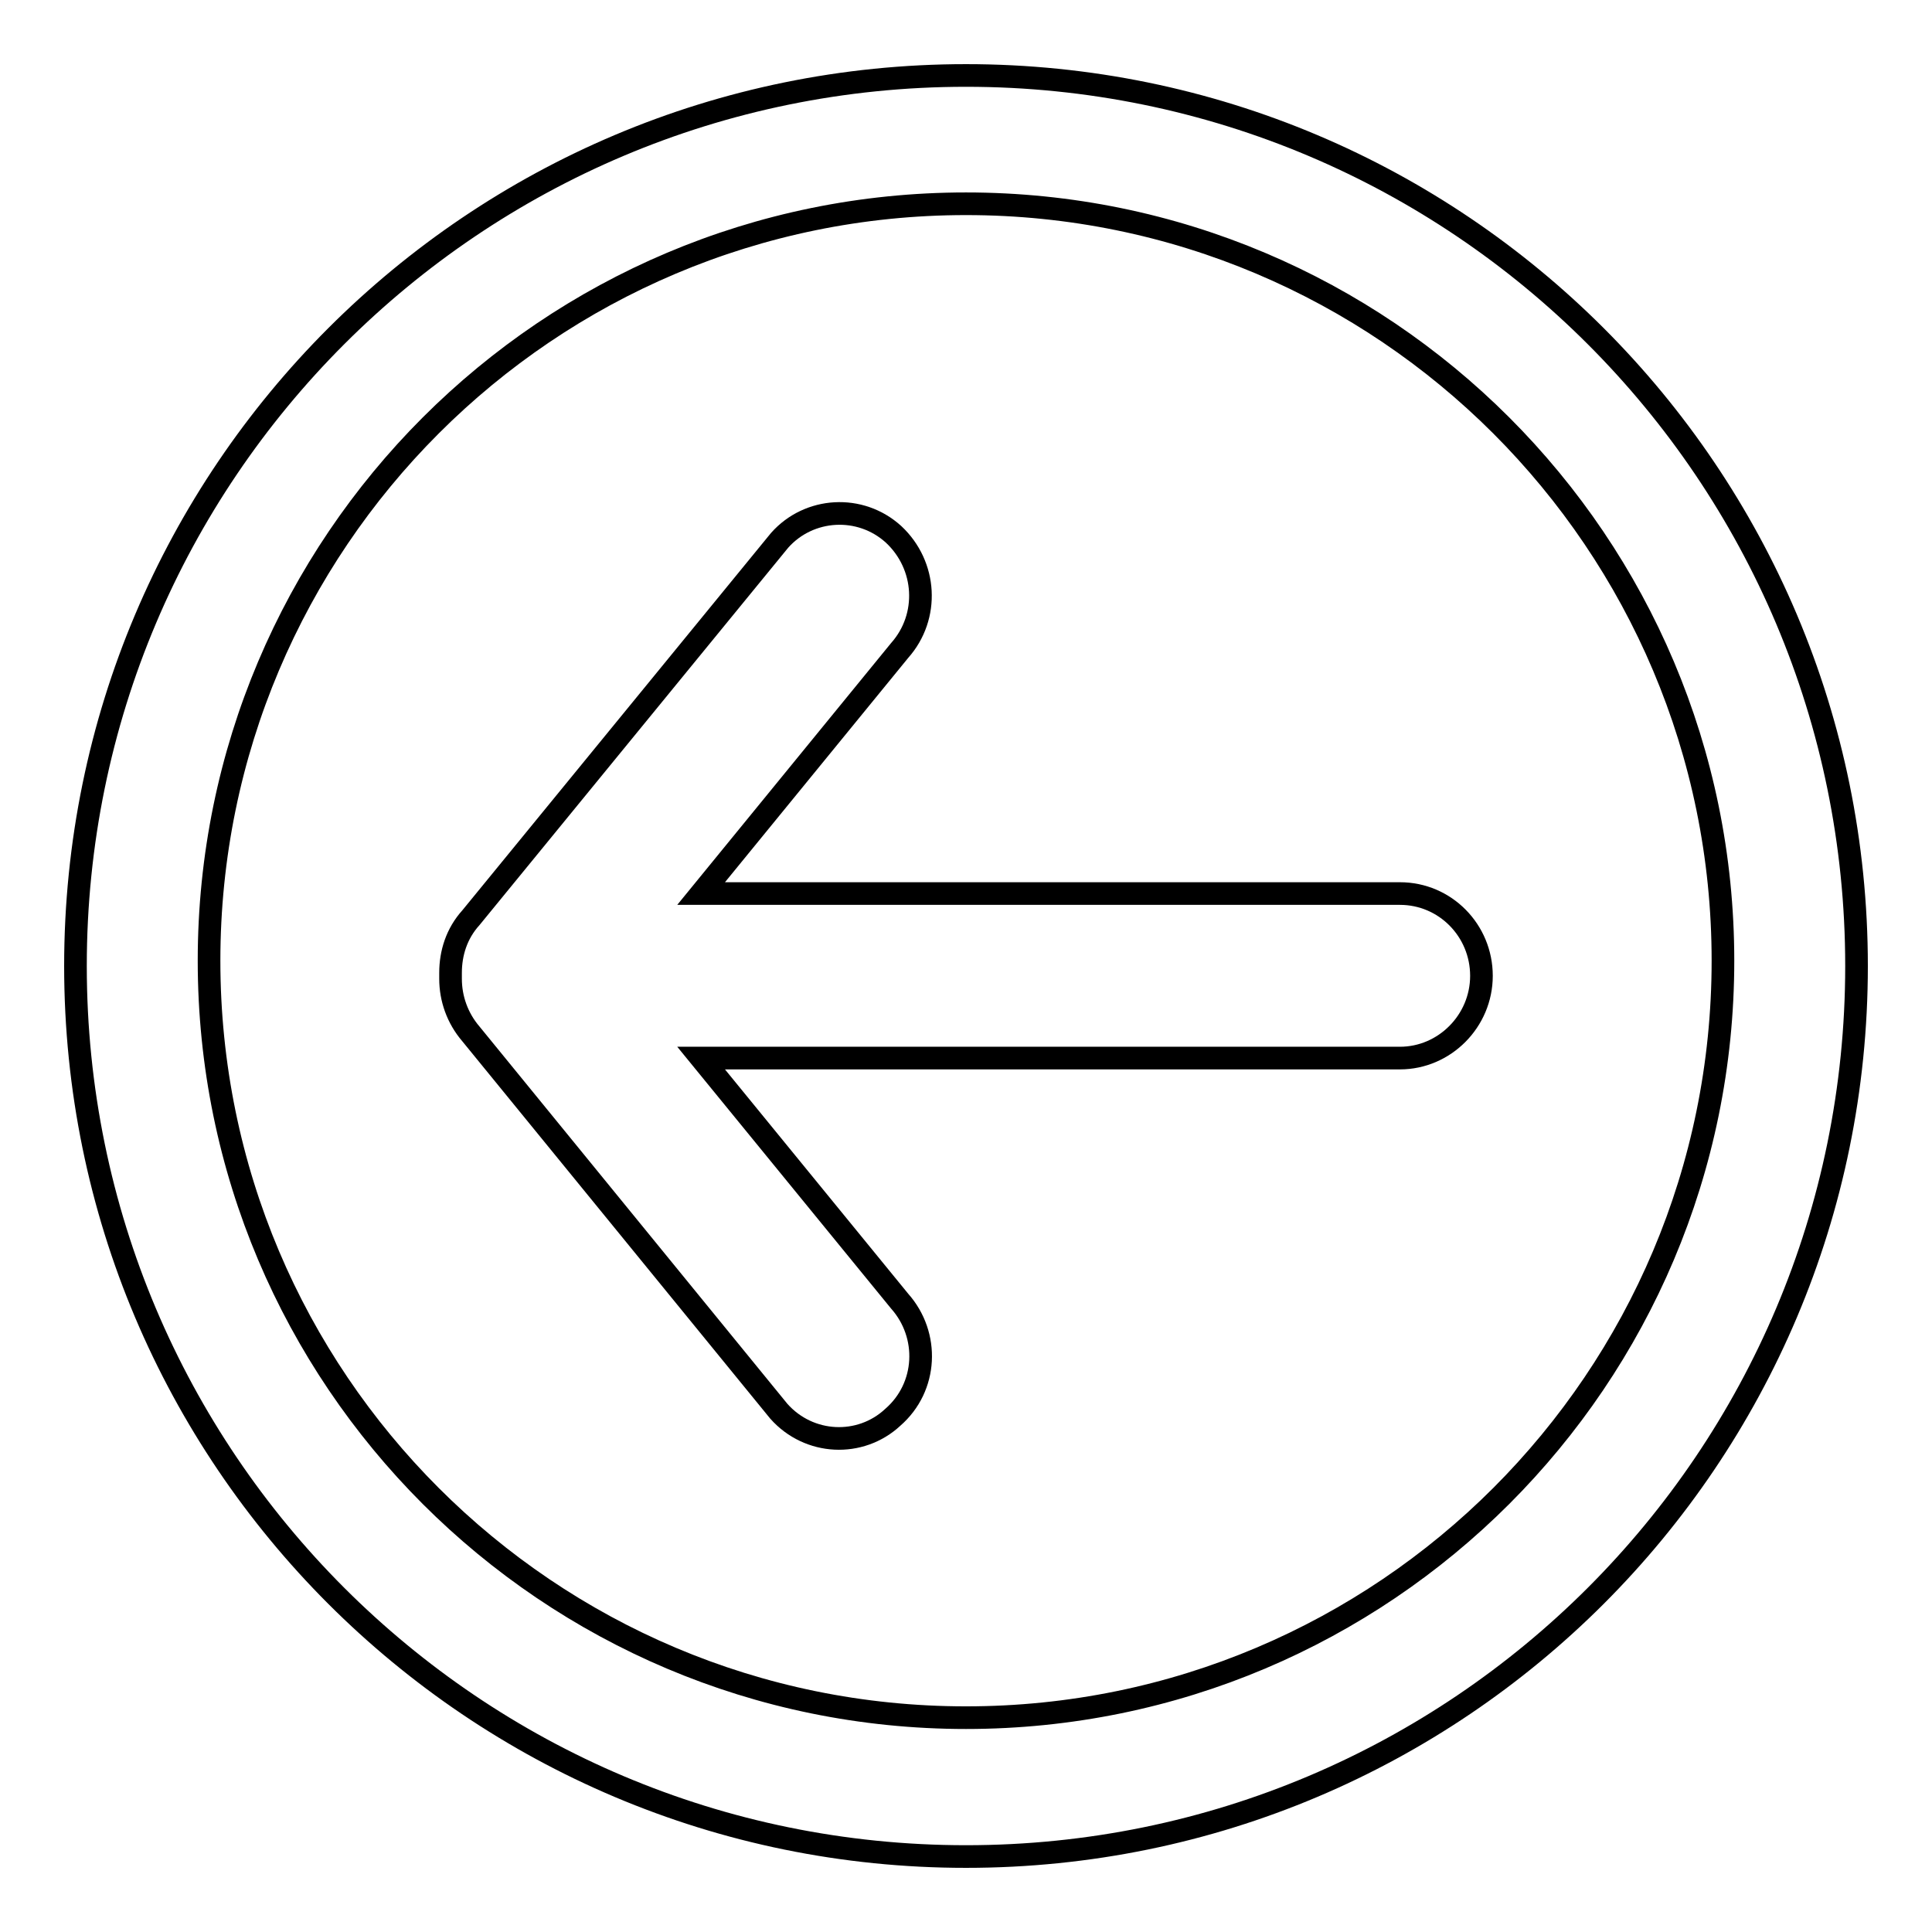
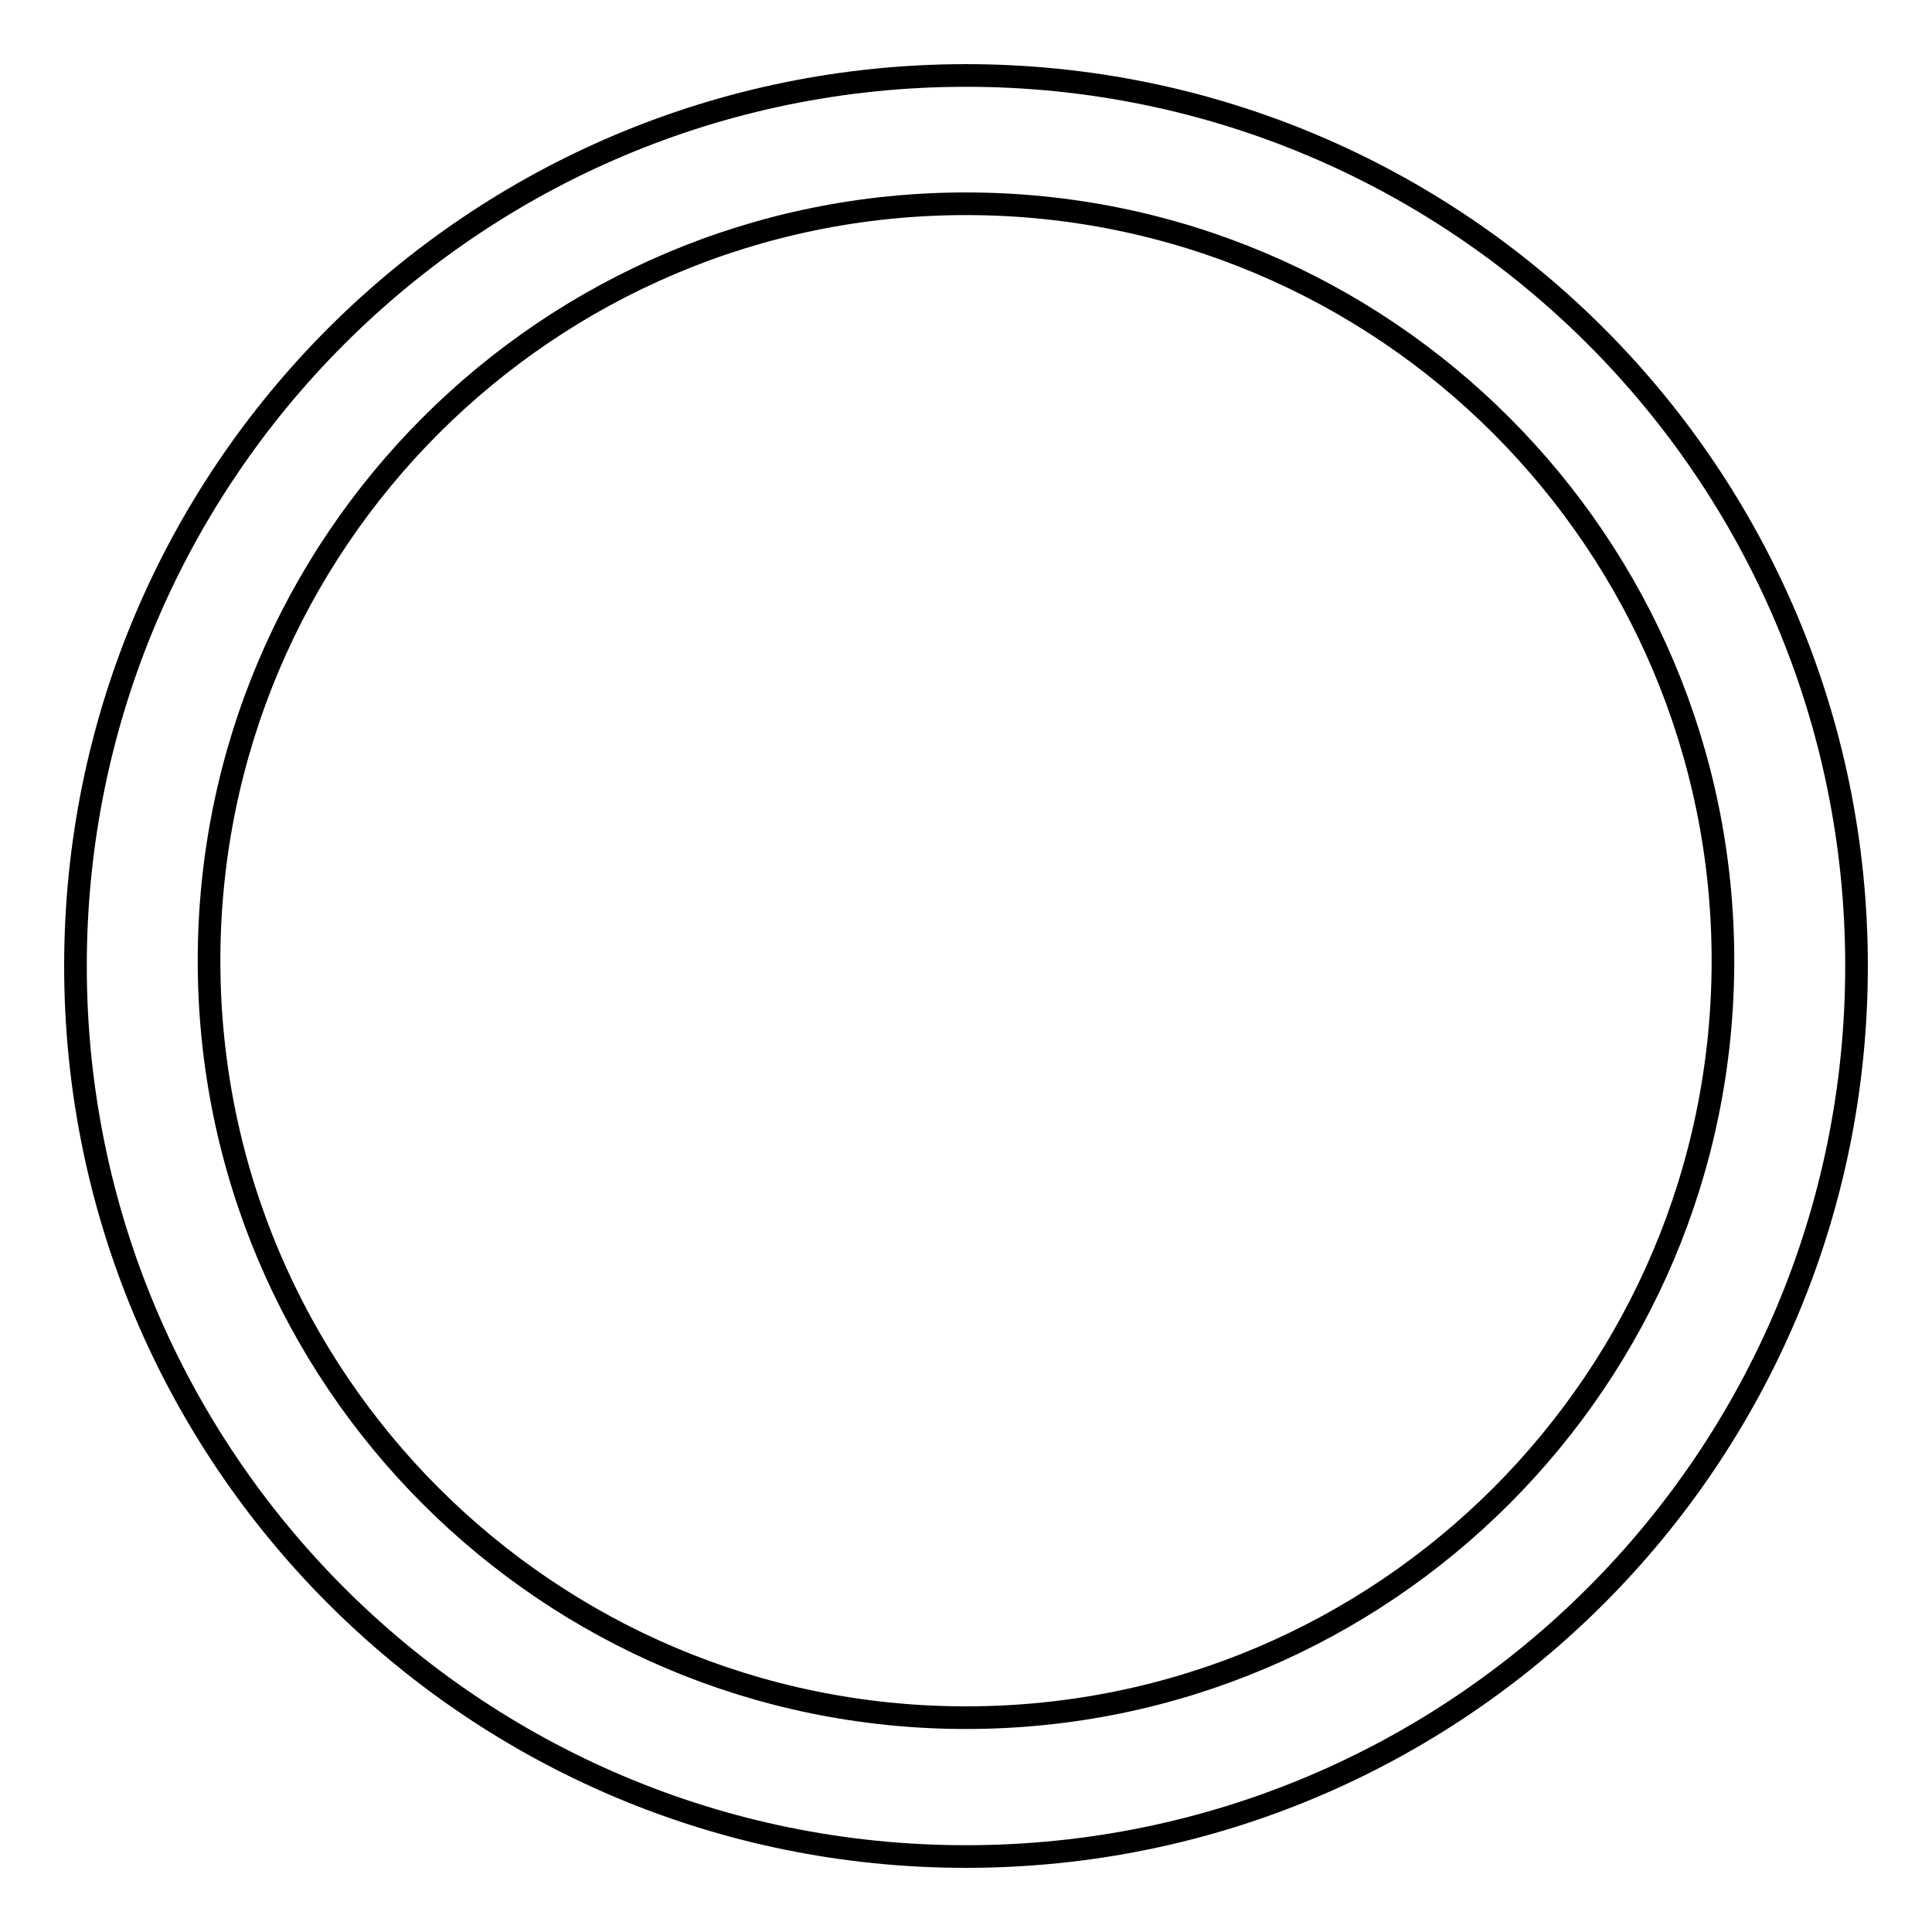
<svg xmlns="http://www.w3.org/2000/svg" version="1.1" x="0px" y="0px" viewBox="0 0 256 256" enable-background="new 0 0 256 256" xml:space="preserve">
  <g>
    <g>
      <path stroke-width="3" fill-opacity="0" stroke="#000000" d="M128,10C62.8,10,10,62.8,10,128c0,65.2,52.8,118,118,118c65.2,0,118-52.8,118-118C246,62.8,193.2,10,128,10z M128,227.6c-55.4,0-100.3-44.9-100.3-100.3C27.7,71.9,72.6,27,128,27c55.4,0,100.3,44.9,100.3,100.3C228.3,182.7,183.4,227.6,128,227.6z" />
-       <path stroke-width="3" fill-opacity="0" stroke="#000000" d="M119.2,172.4l-26.3-32.2h92.6c5.9,0,10.8-4.9,10.8-10.9c0-6-4.8-10.9-10.8-10.9H92.9l26.3-32.2c4-4.5,3.6-11.3-0.8-15.4c-4.4-4-11.2-3.6-15.1,0.8l-40.9,50c-1.9,2.1-2.7,4.7-2.7,7.3c0,0.1,0,0.2,0,0.4c0,0.1,0,0.2,0,0.4c0,2.6,0.9,5.2,2.7,7.3l40.8,50c4,4.5,10.8,4.8,15.1,0.8C122.9,183.8,123.2,176.9,119.2,172.4L119.2,172.4z" />
    </g>
  </g>
</svg>